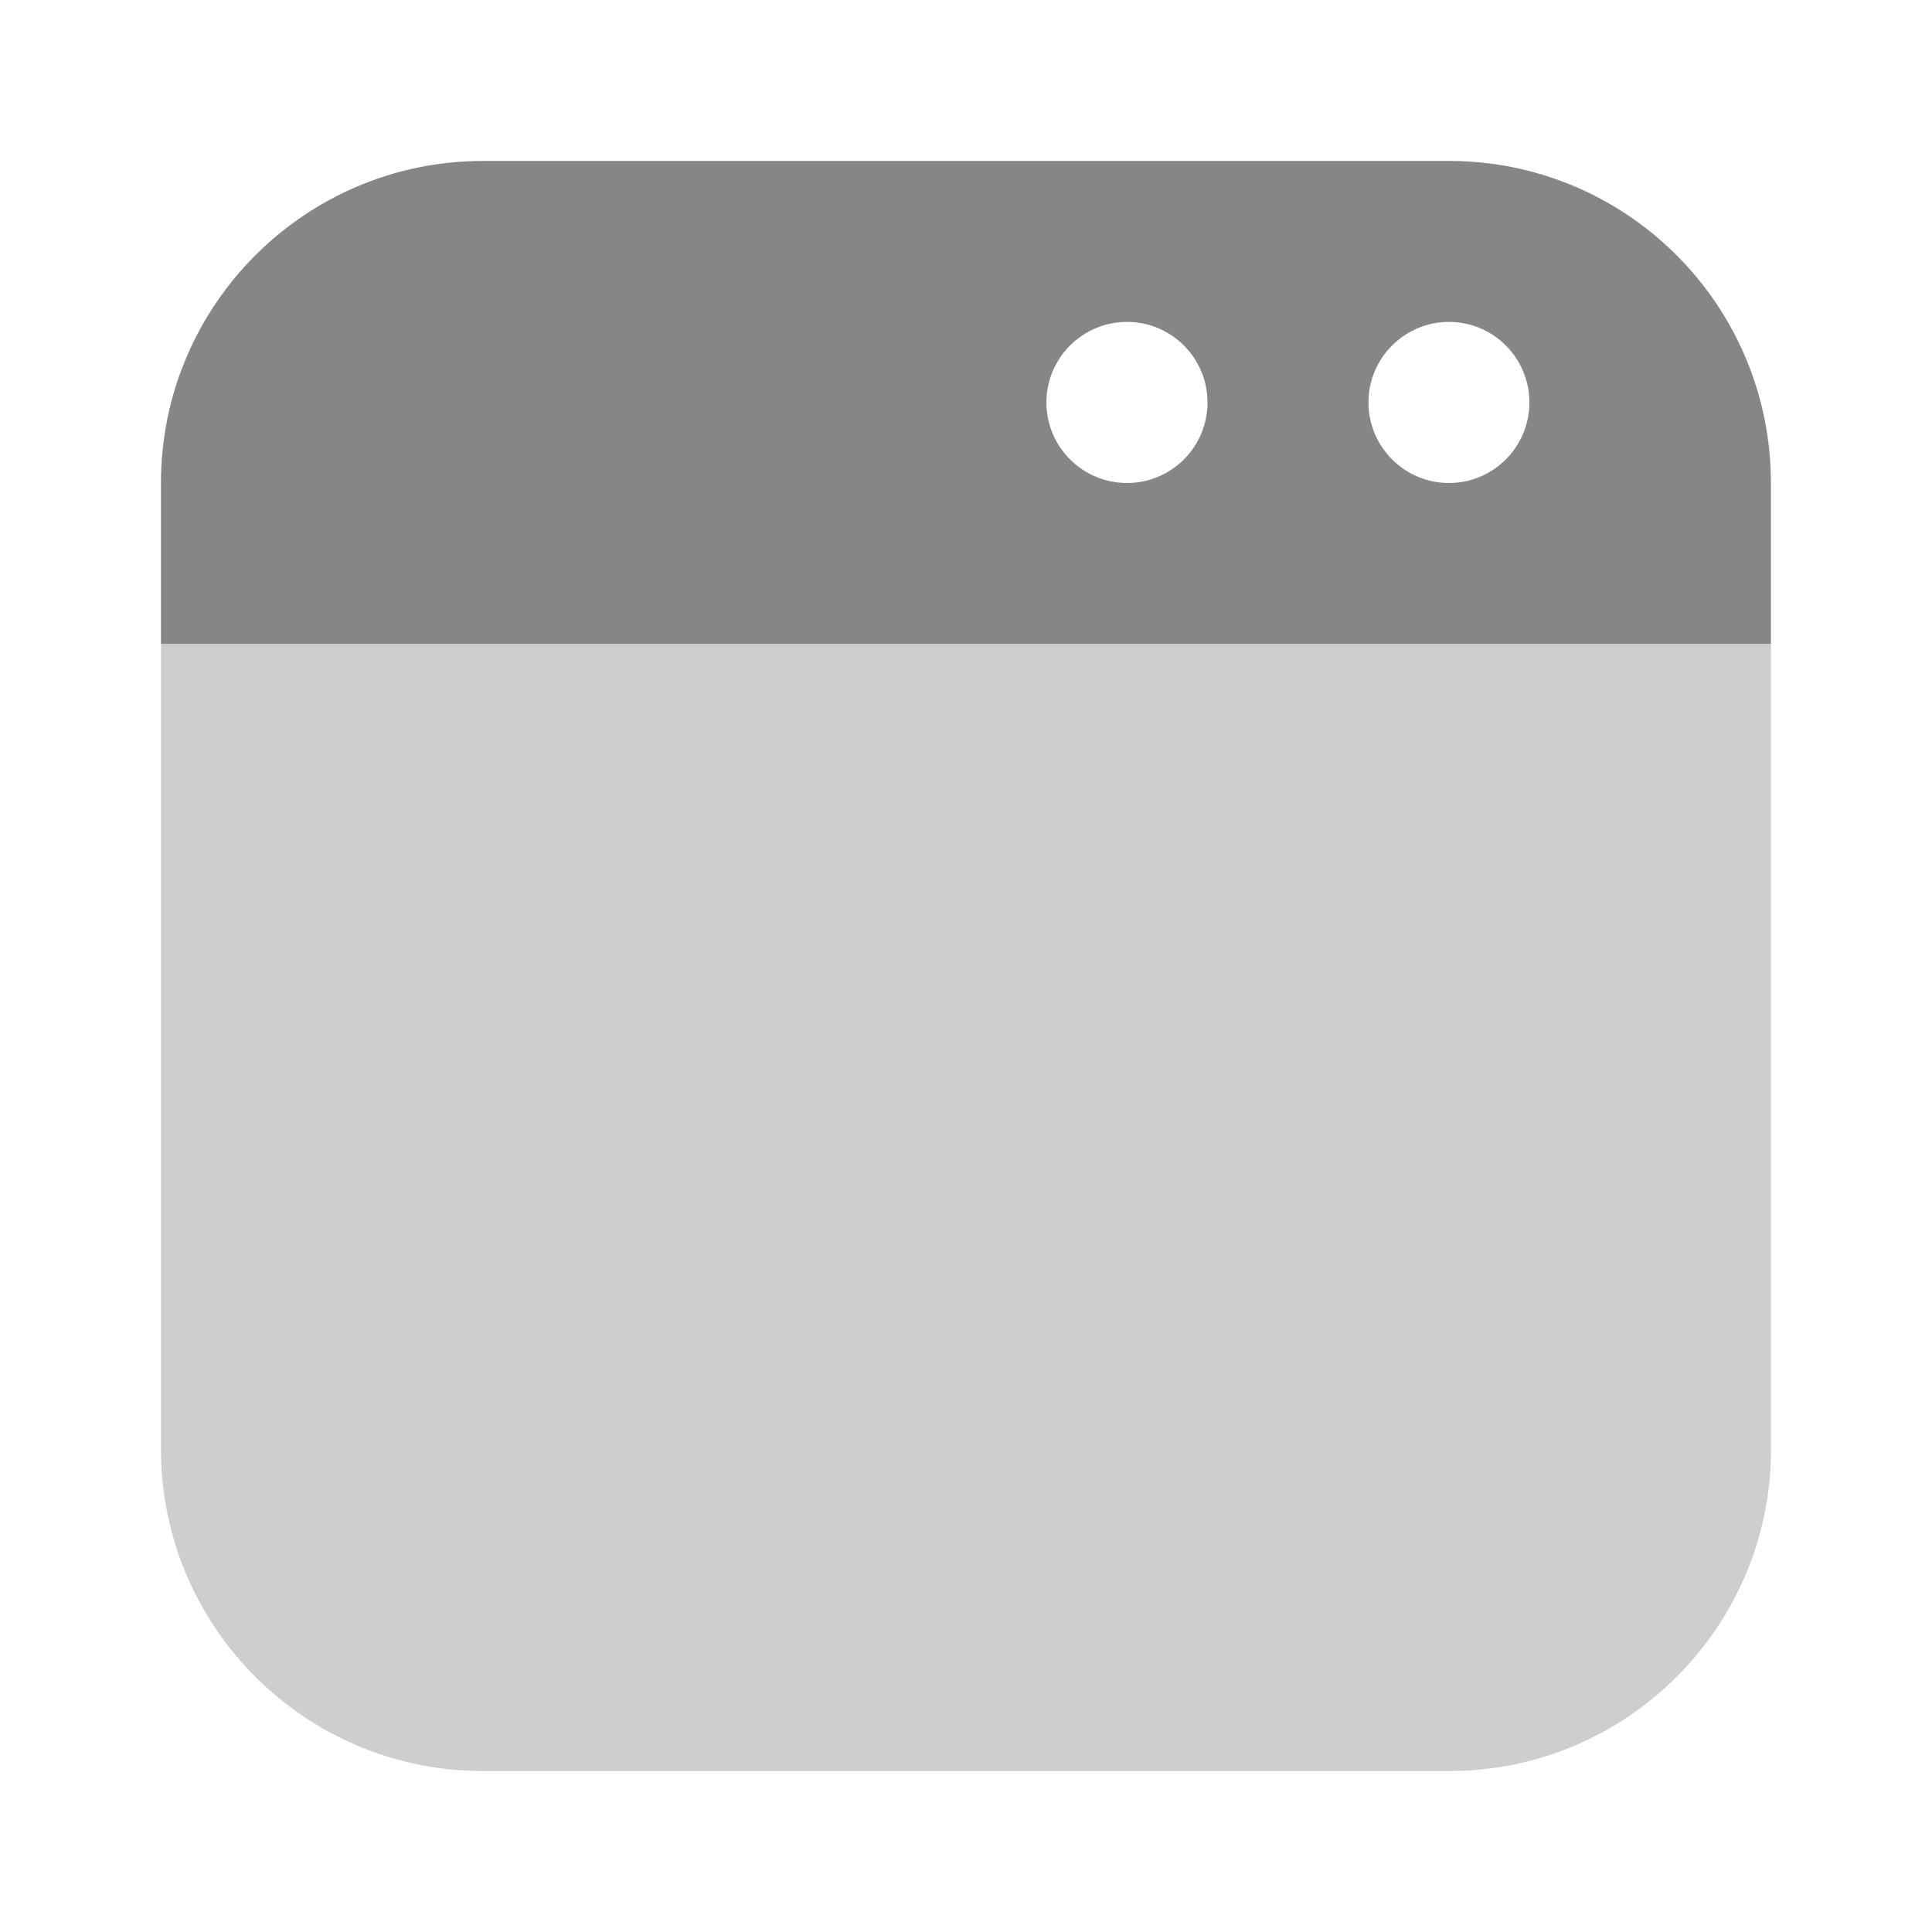
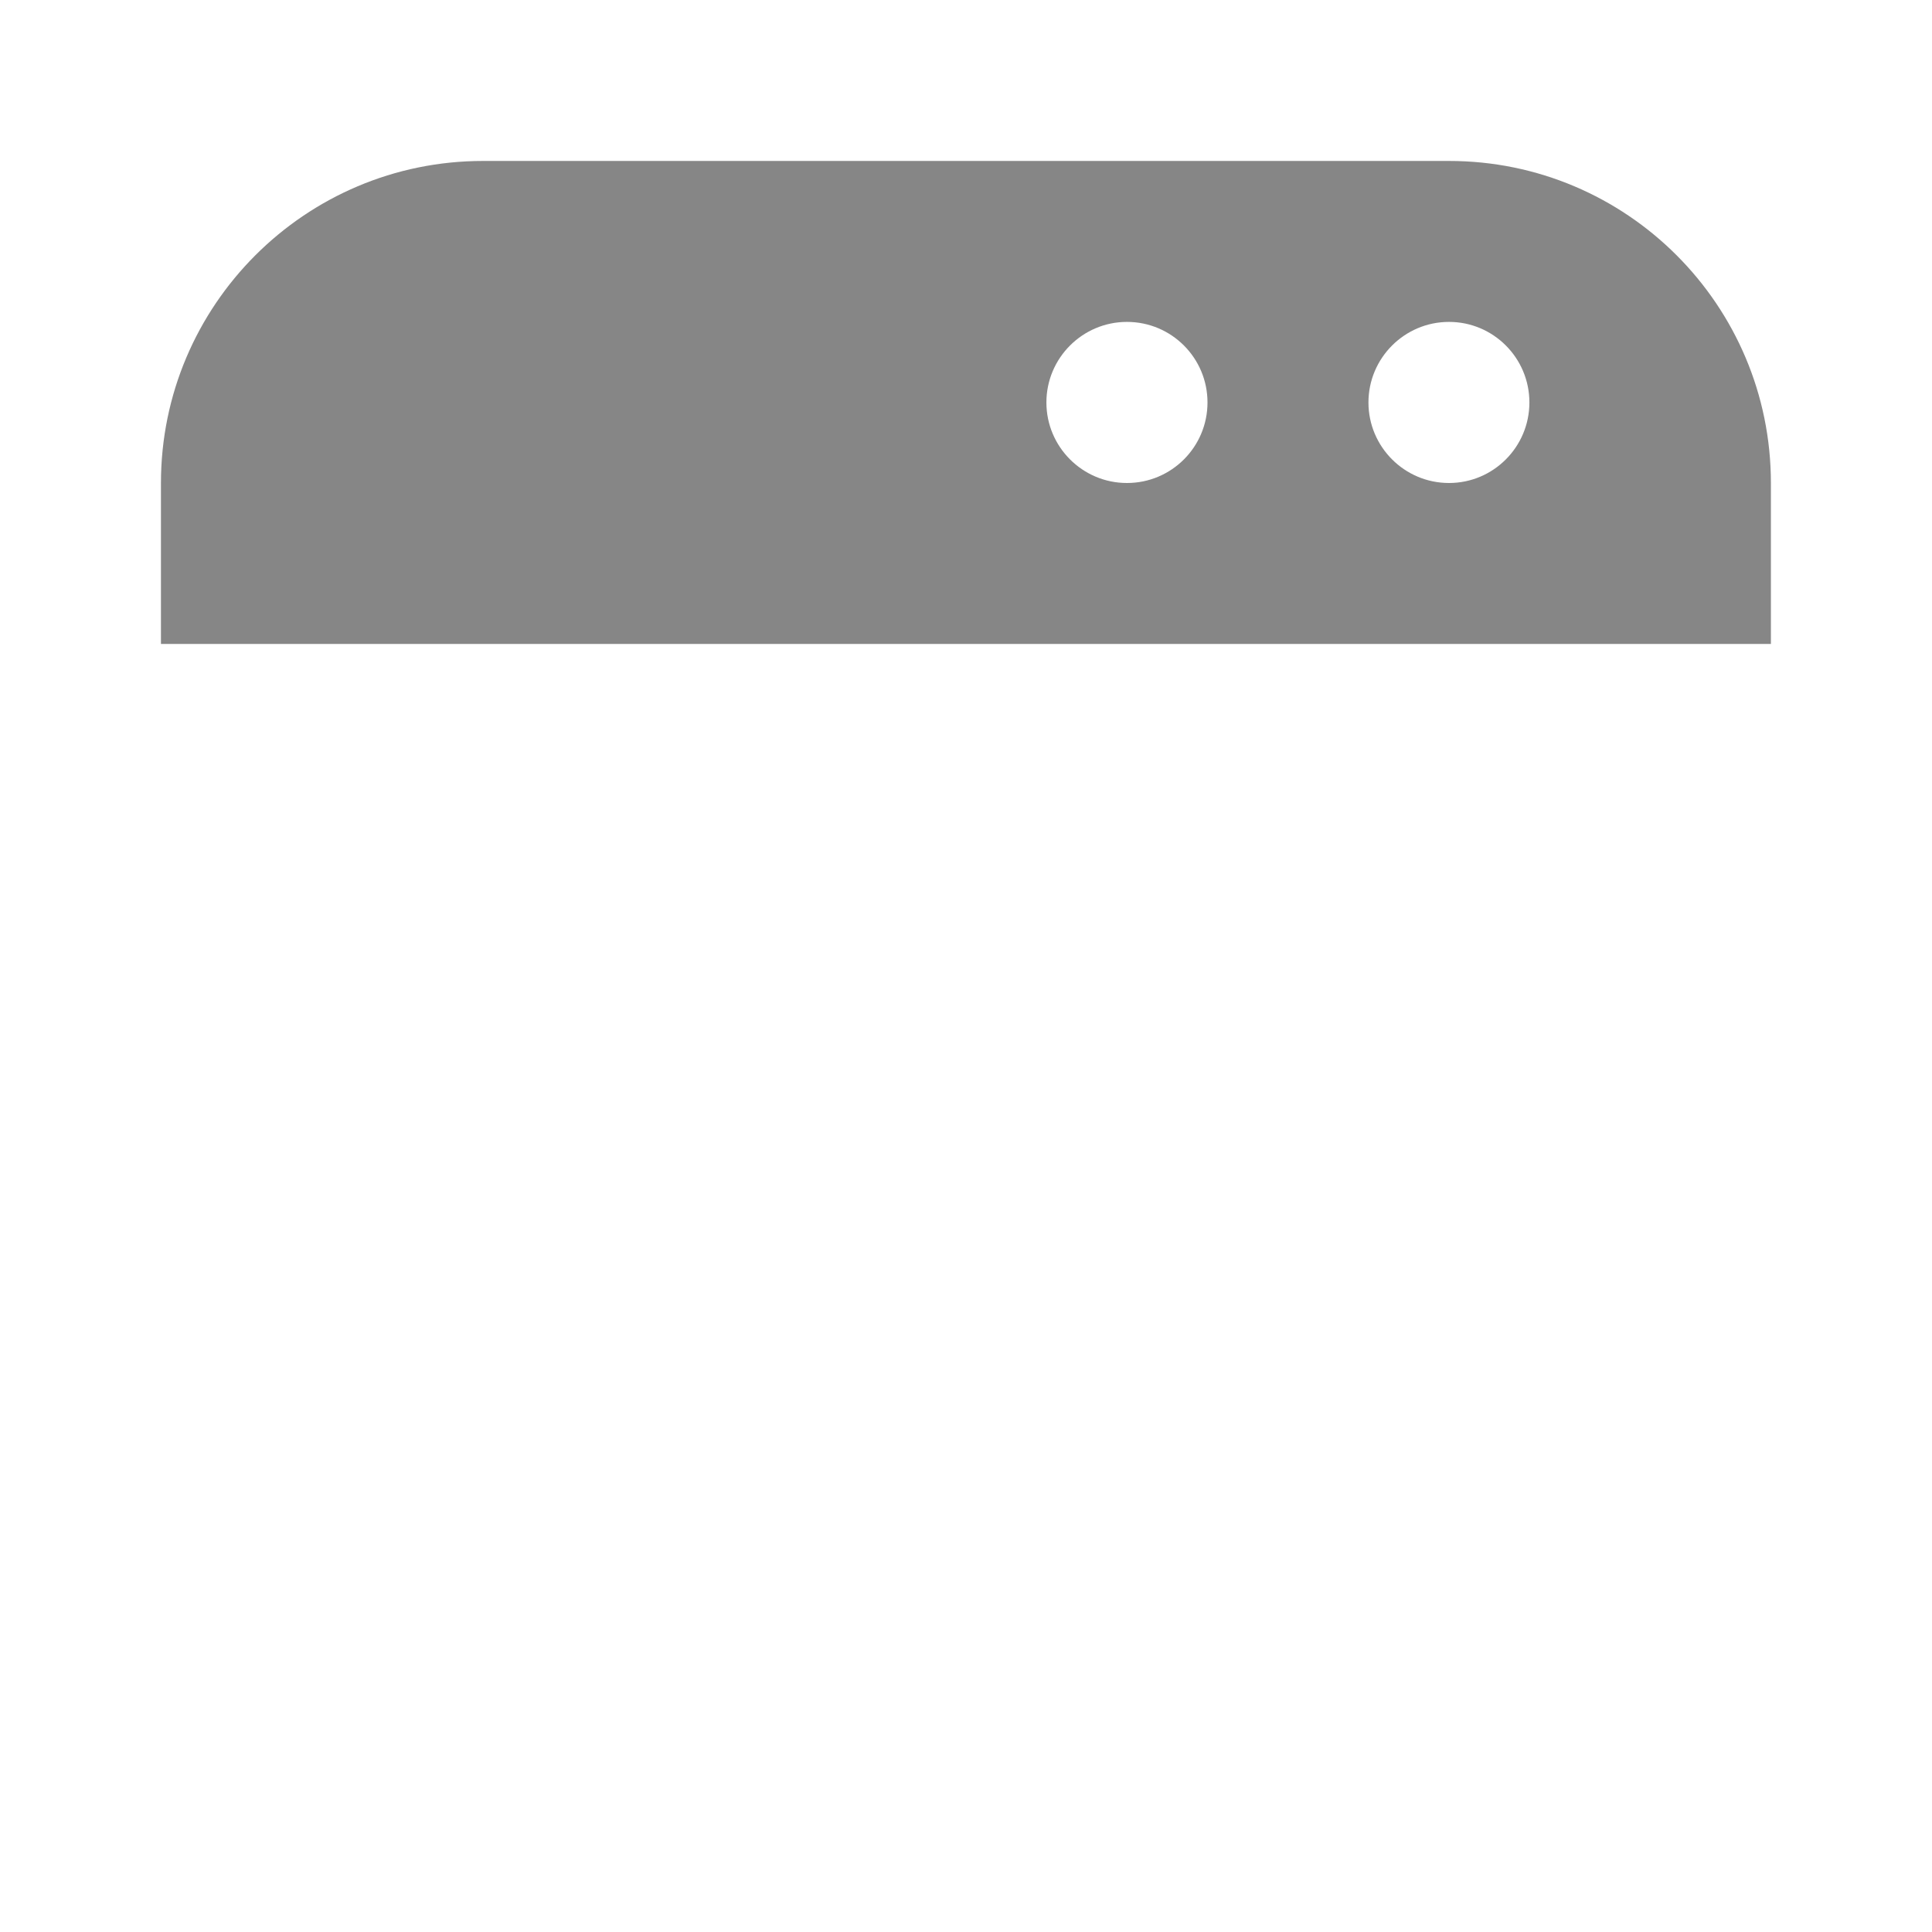
<svg xmlns="http://www.w3.org/2000/svg" width="13" height="13" viewBox="0 0 13 13" fill="none">
-   <path opacity="0.4" d="M1.083 9.75V4.333H11.917V9.75C11.917 10.947 10.947 11.917 9.75 11.917H3.25C2.053 11.917 1.083 10.947 1.083 9.75Z" fill="#868686" />
  <path d="M9.75 1.083C10.947 1.083 11.916 2.054 11.916 3.25V4.333H1.083V3.25C1.083 2.054 2.054 1.083 3.25 1.083H9.75ZM7.583 2.166C7.284 2.166 7.041 2.409 7.041 2.708C7.041 3.007 7.284 3.25 7.583 3.25C7.883 3.25 8.125 3.007 8.125 2.708C8.125 2.409 7.883 2.166 7.583 2.166ZM9.75 2.166C9.451 2.166 9.208 2.409 9.208 2.708C9.208 3.007 9.451 3.25 9.75 3.25C10.049 3.25 10.291 3.007 10.291 2.708C10.291 2.409 10.049 2.166 9.75 2.166Z" fill="#868686" />
</svg>